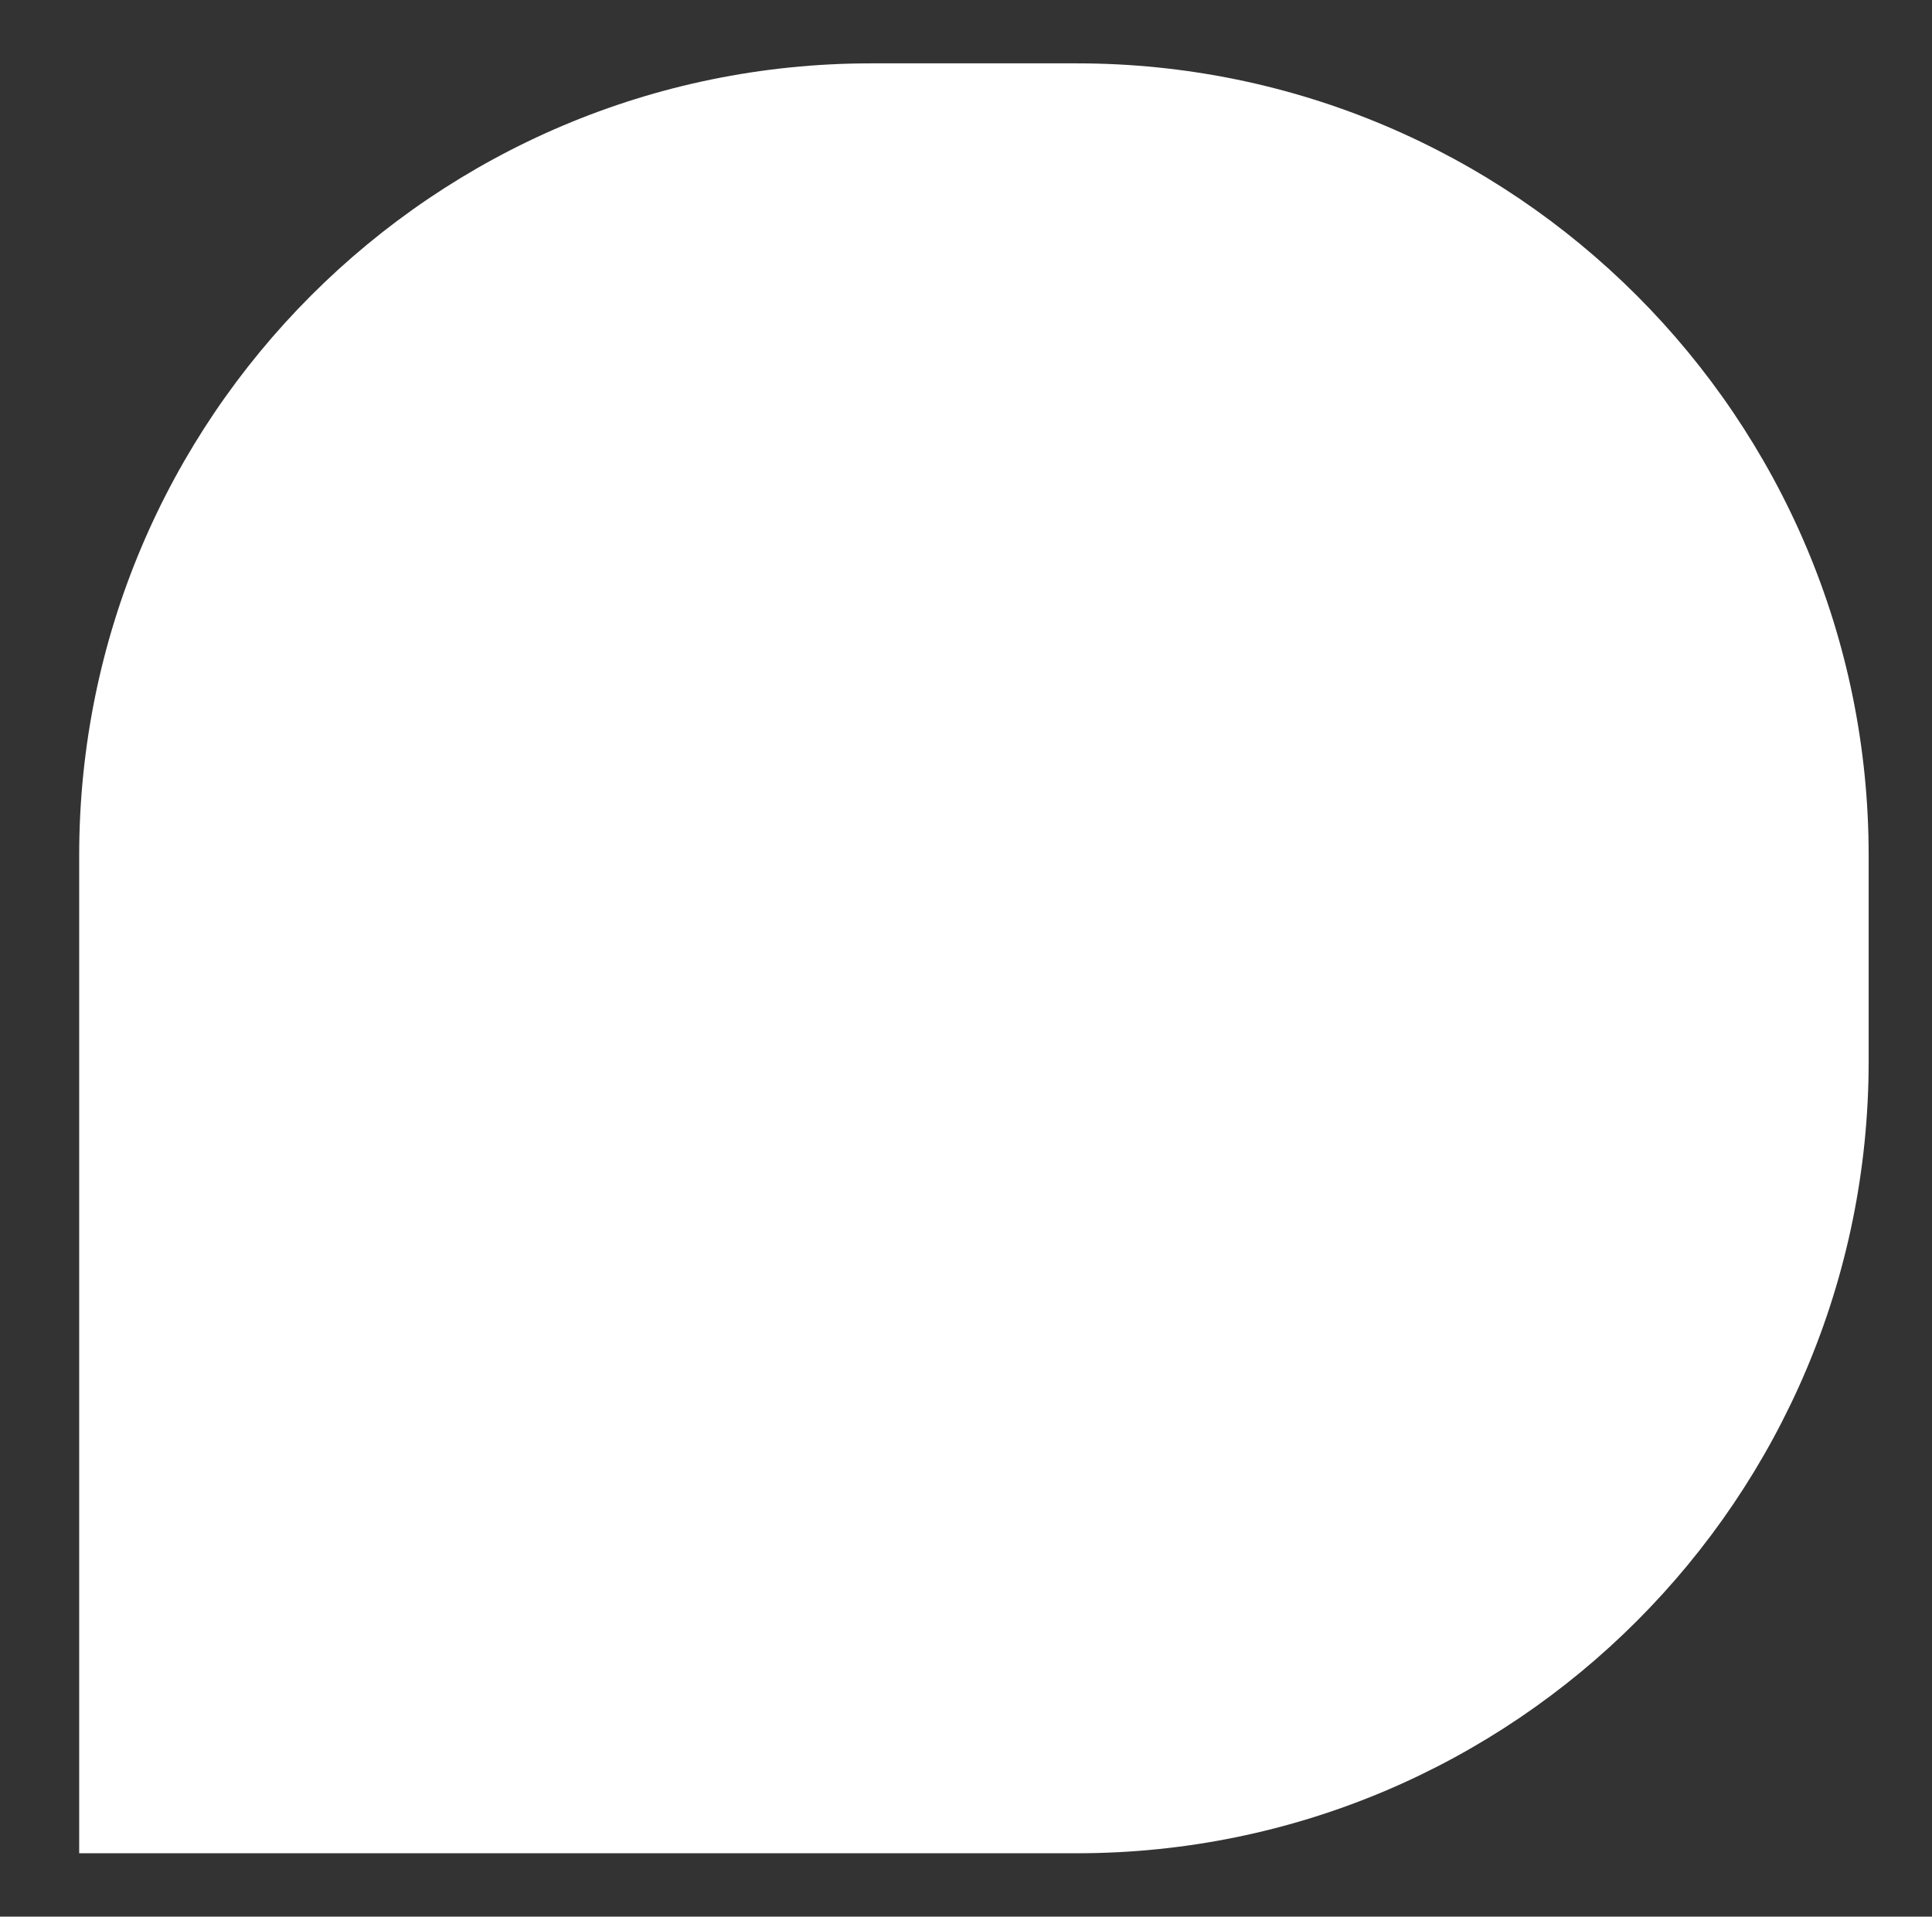
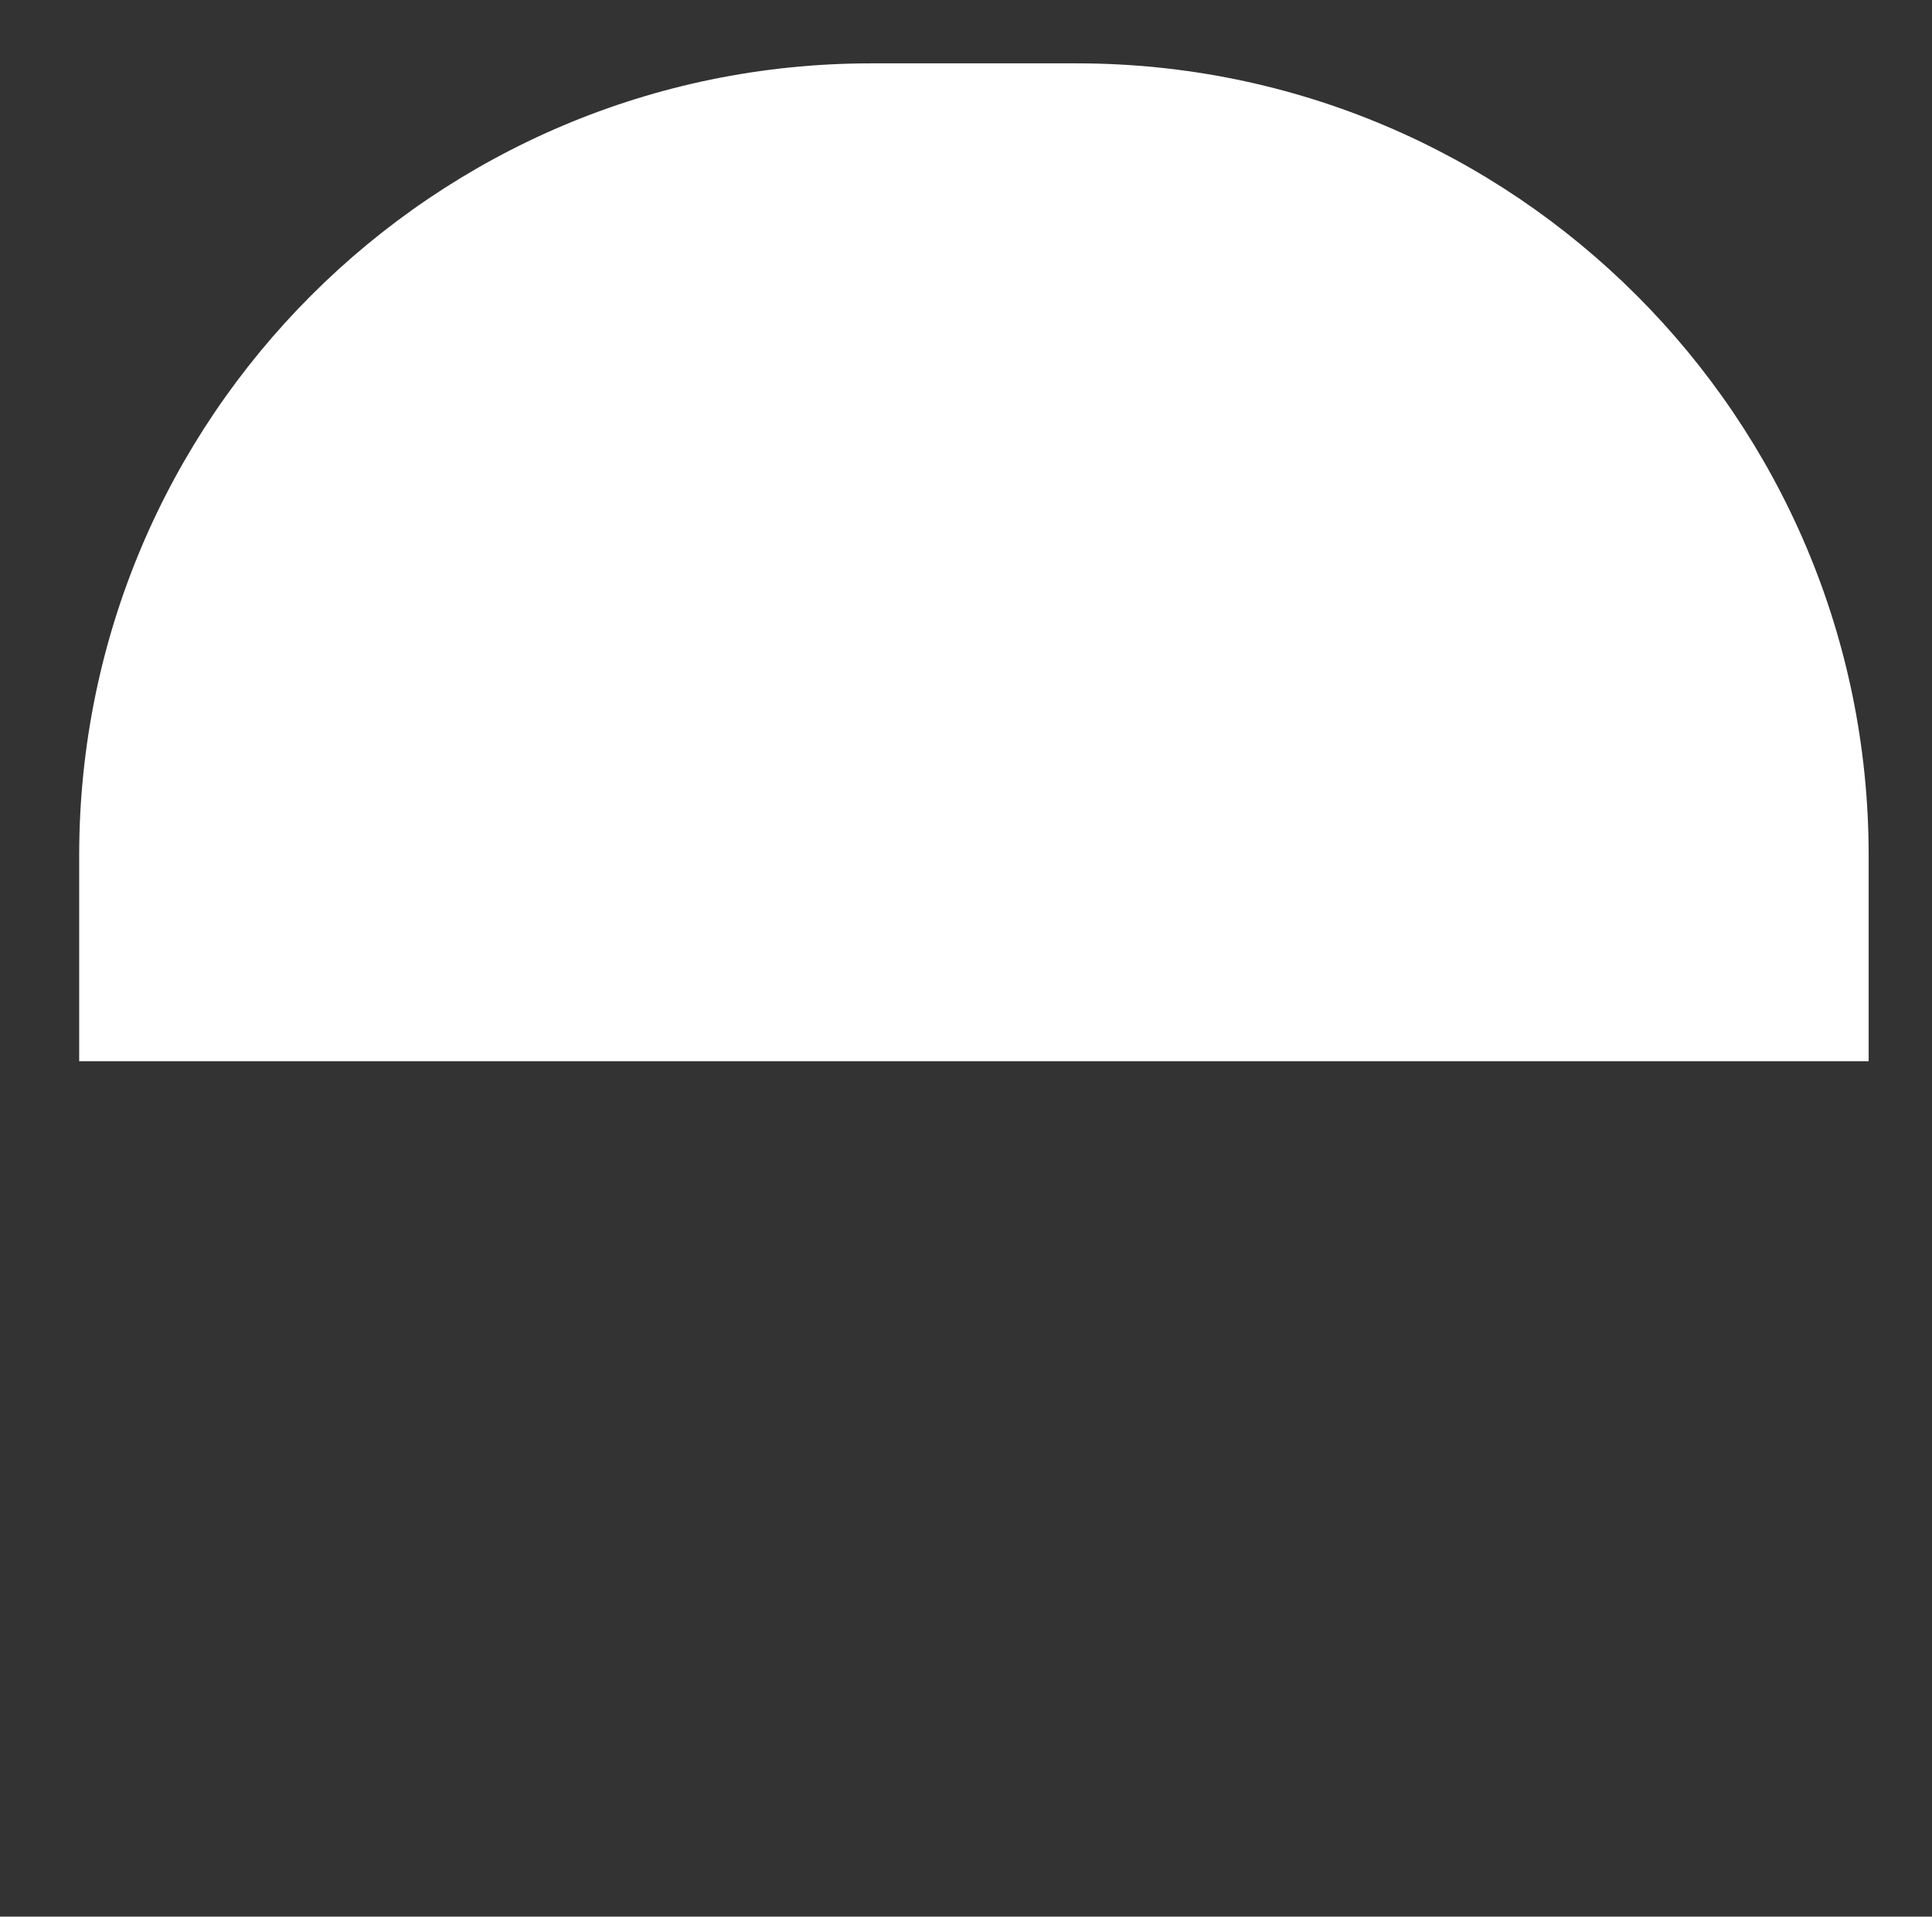
<svg xmlns="http://www.w3.org/2000/svg" id="Ebene_1" viewBox="0 0 122 121">
  <rect x="0" y="0" width="122" height="121" fill="#333333" stroke="none" />
  <defs>
    <style>      .st0 {        fill: #fff;      }    </style>
  </defs>
-   <path class="st0" d="M5,4h63c27.6,0,50,22.4,50,50v13c0,27.6-22.4,50-50,50h-13c-27.6,0-50-22.4-50-50V4h0Z" transform="translate(1 122) rotate(-90)" />
+   <path class="st0" d="M5,4h63c27.6,0,50,22.4,50,50v13c0,27.6-22.4,50-50,50h-13V4h0Z" transform="translate(1 122) rotate(-90)" />
</svg>